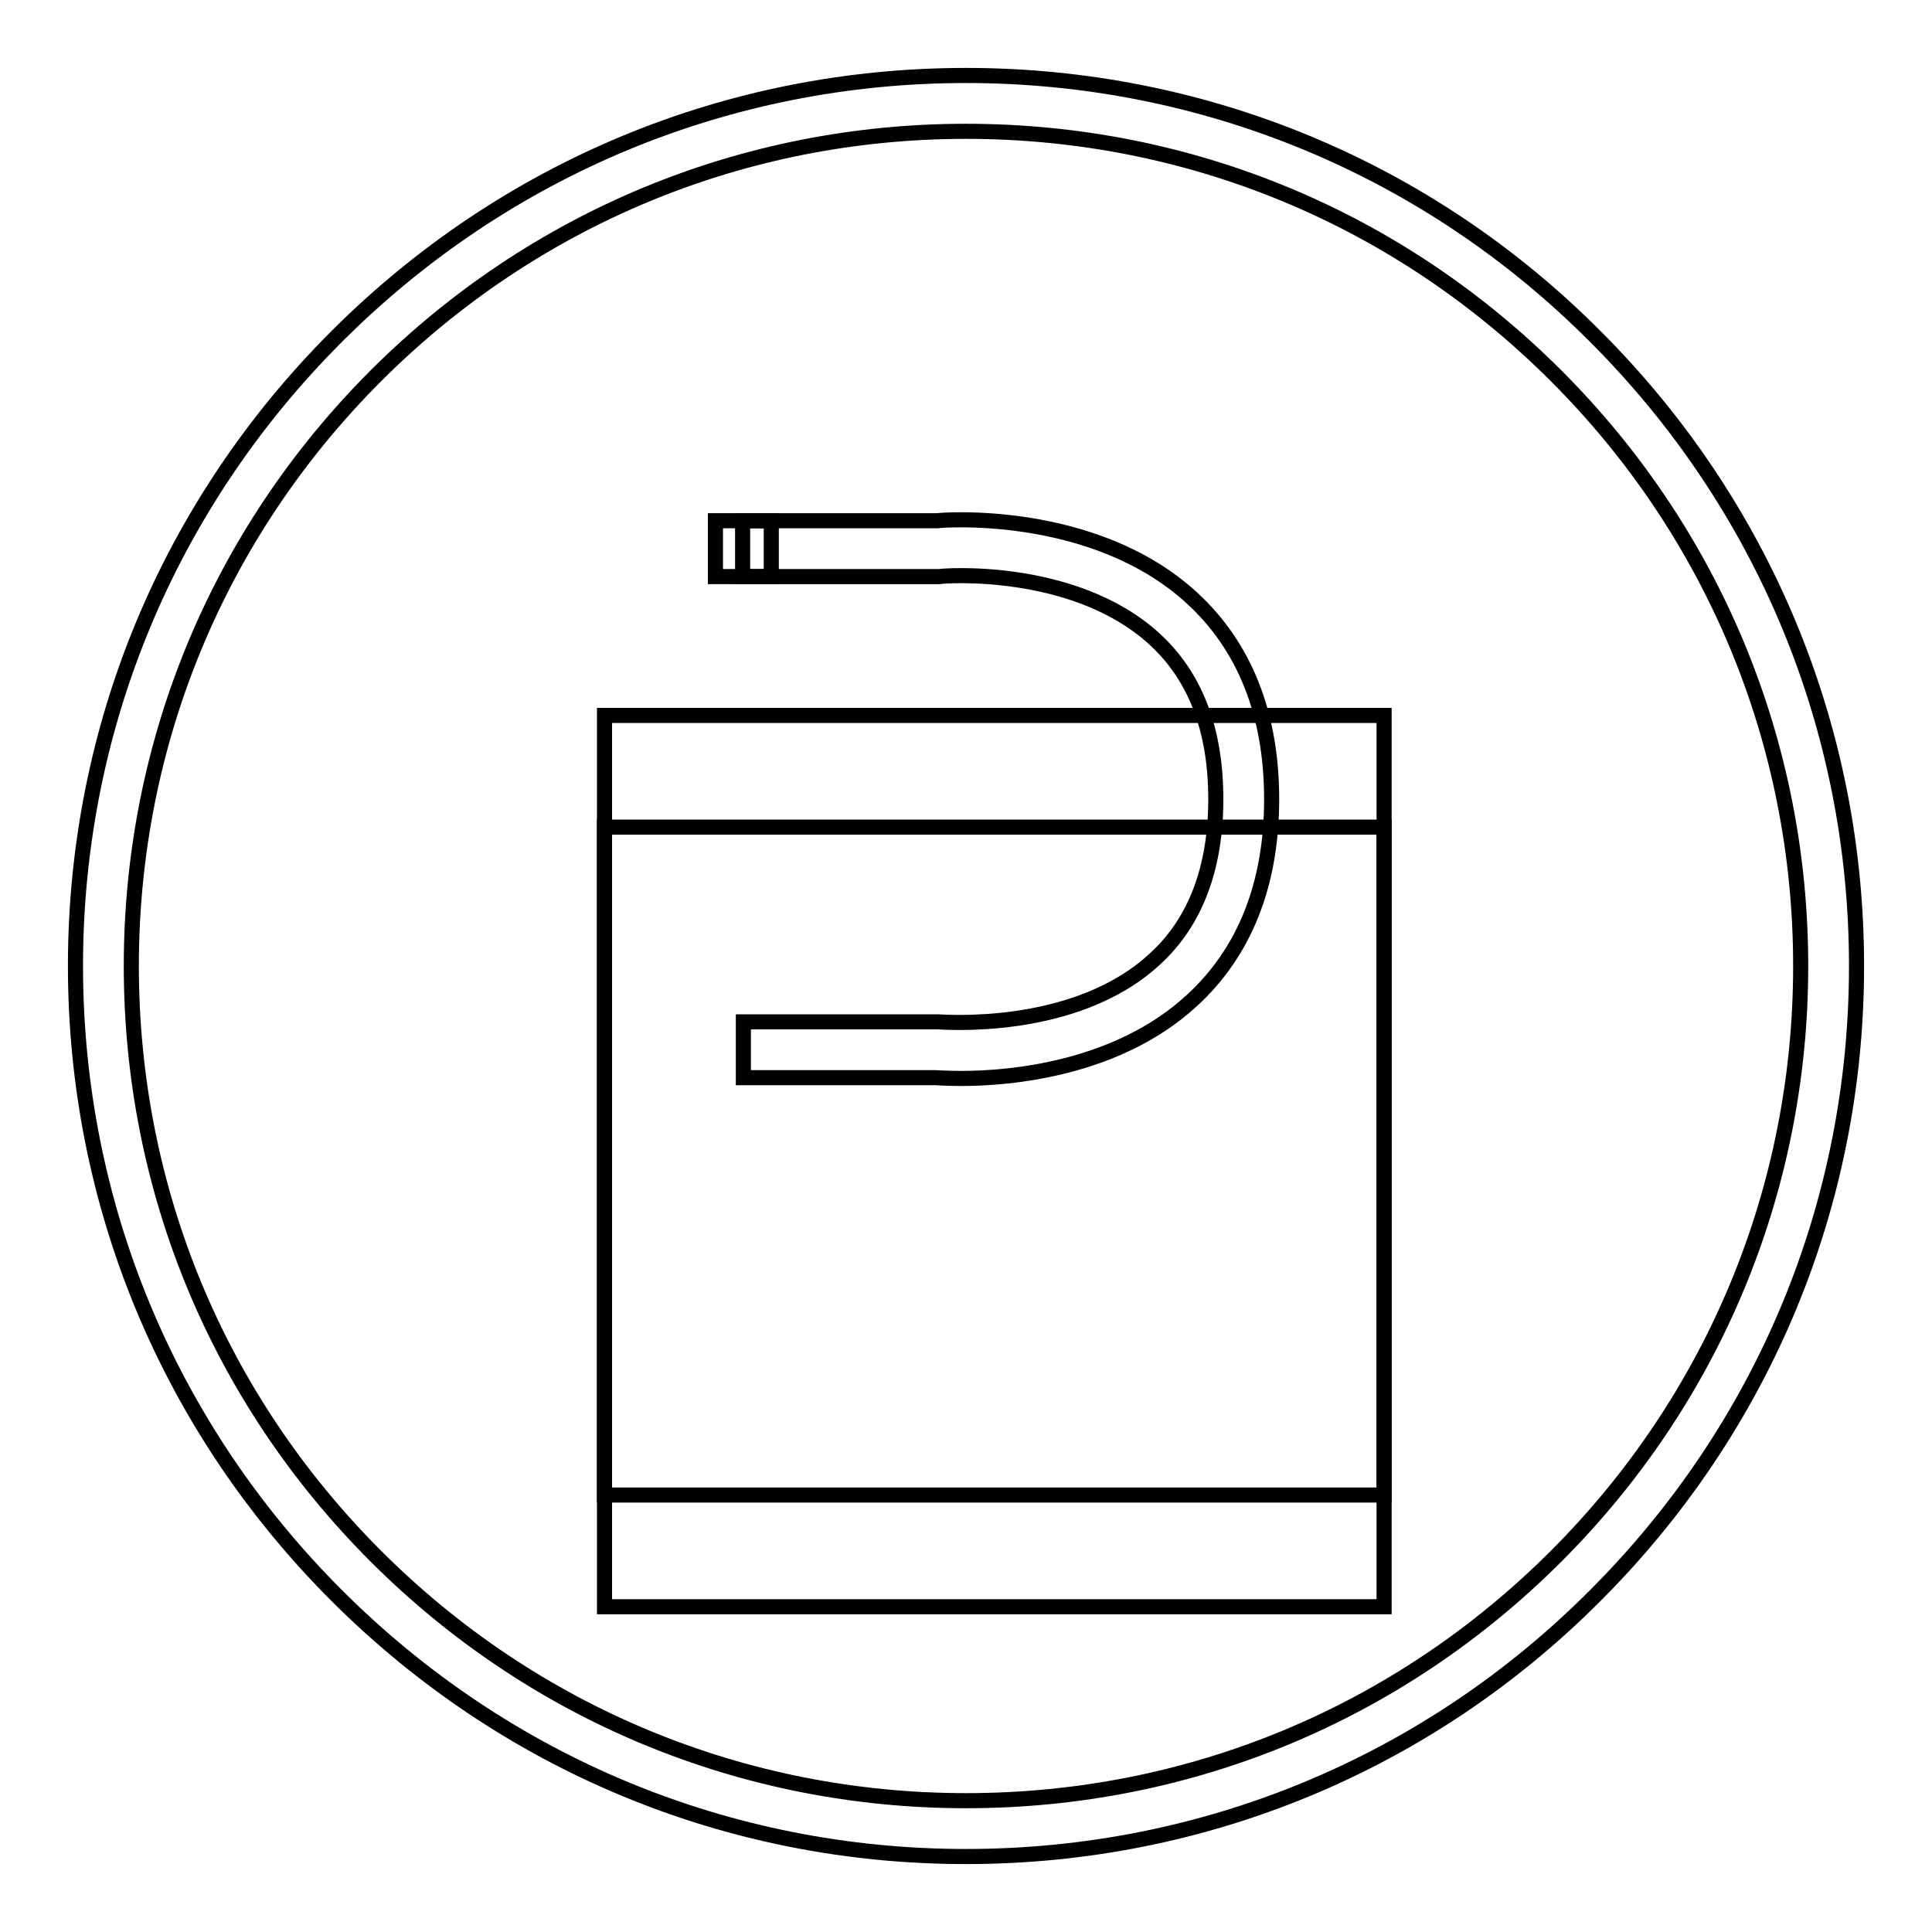
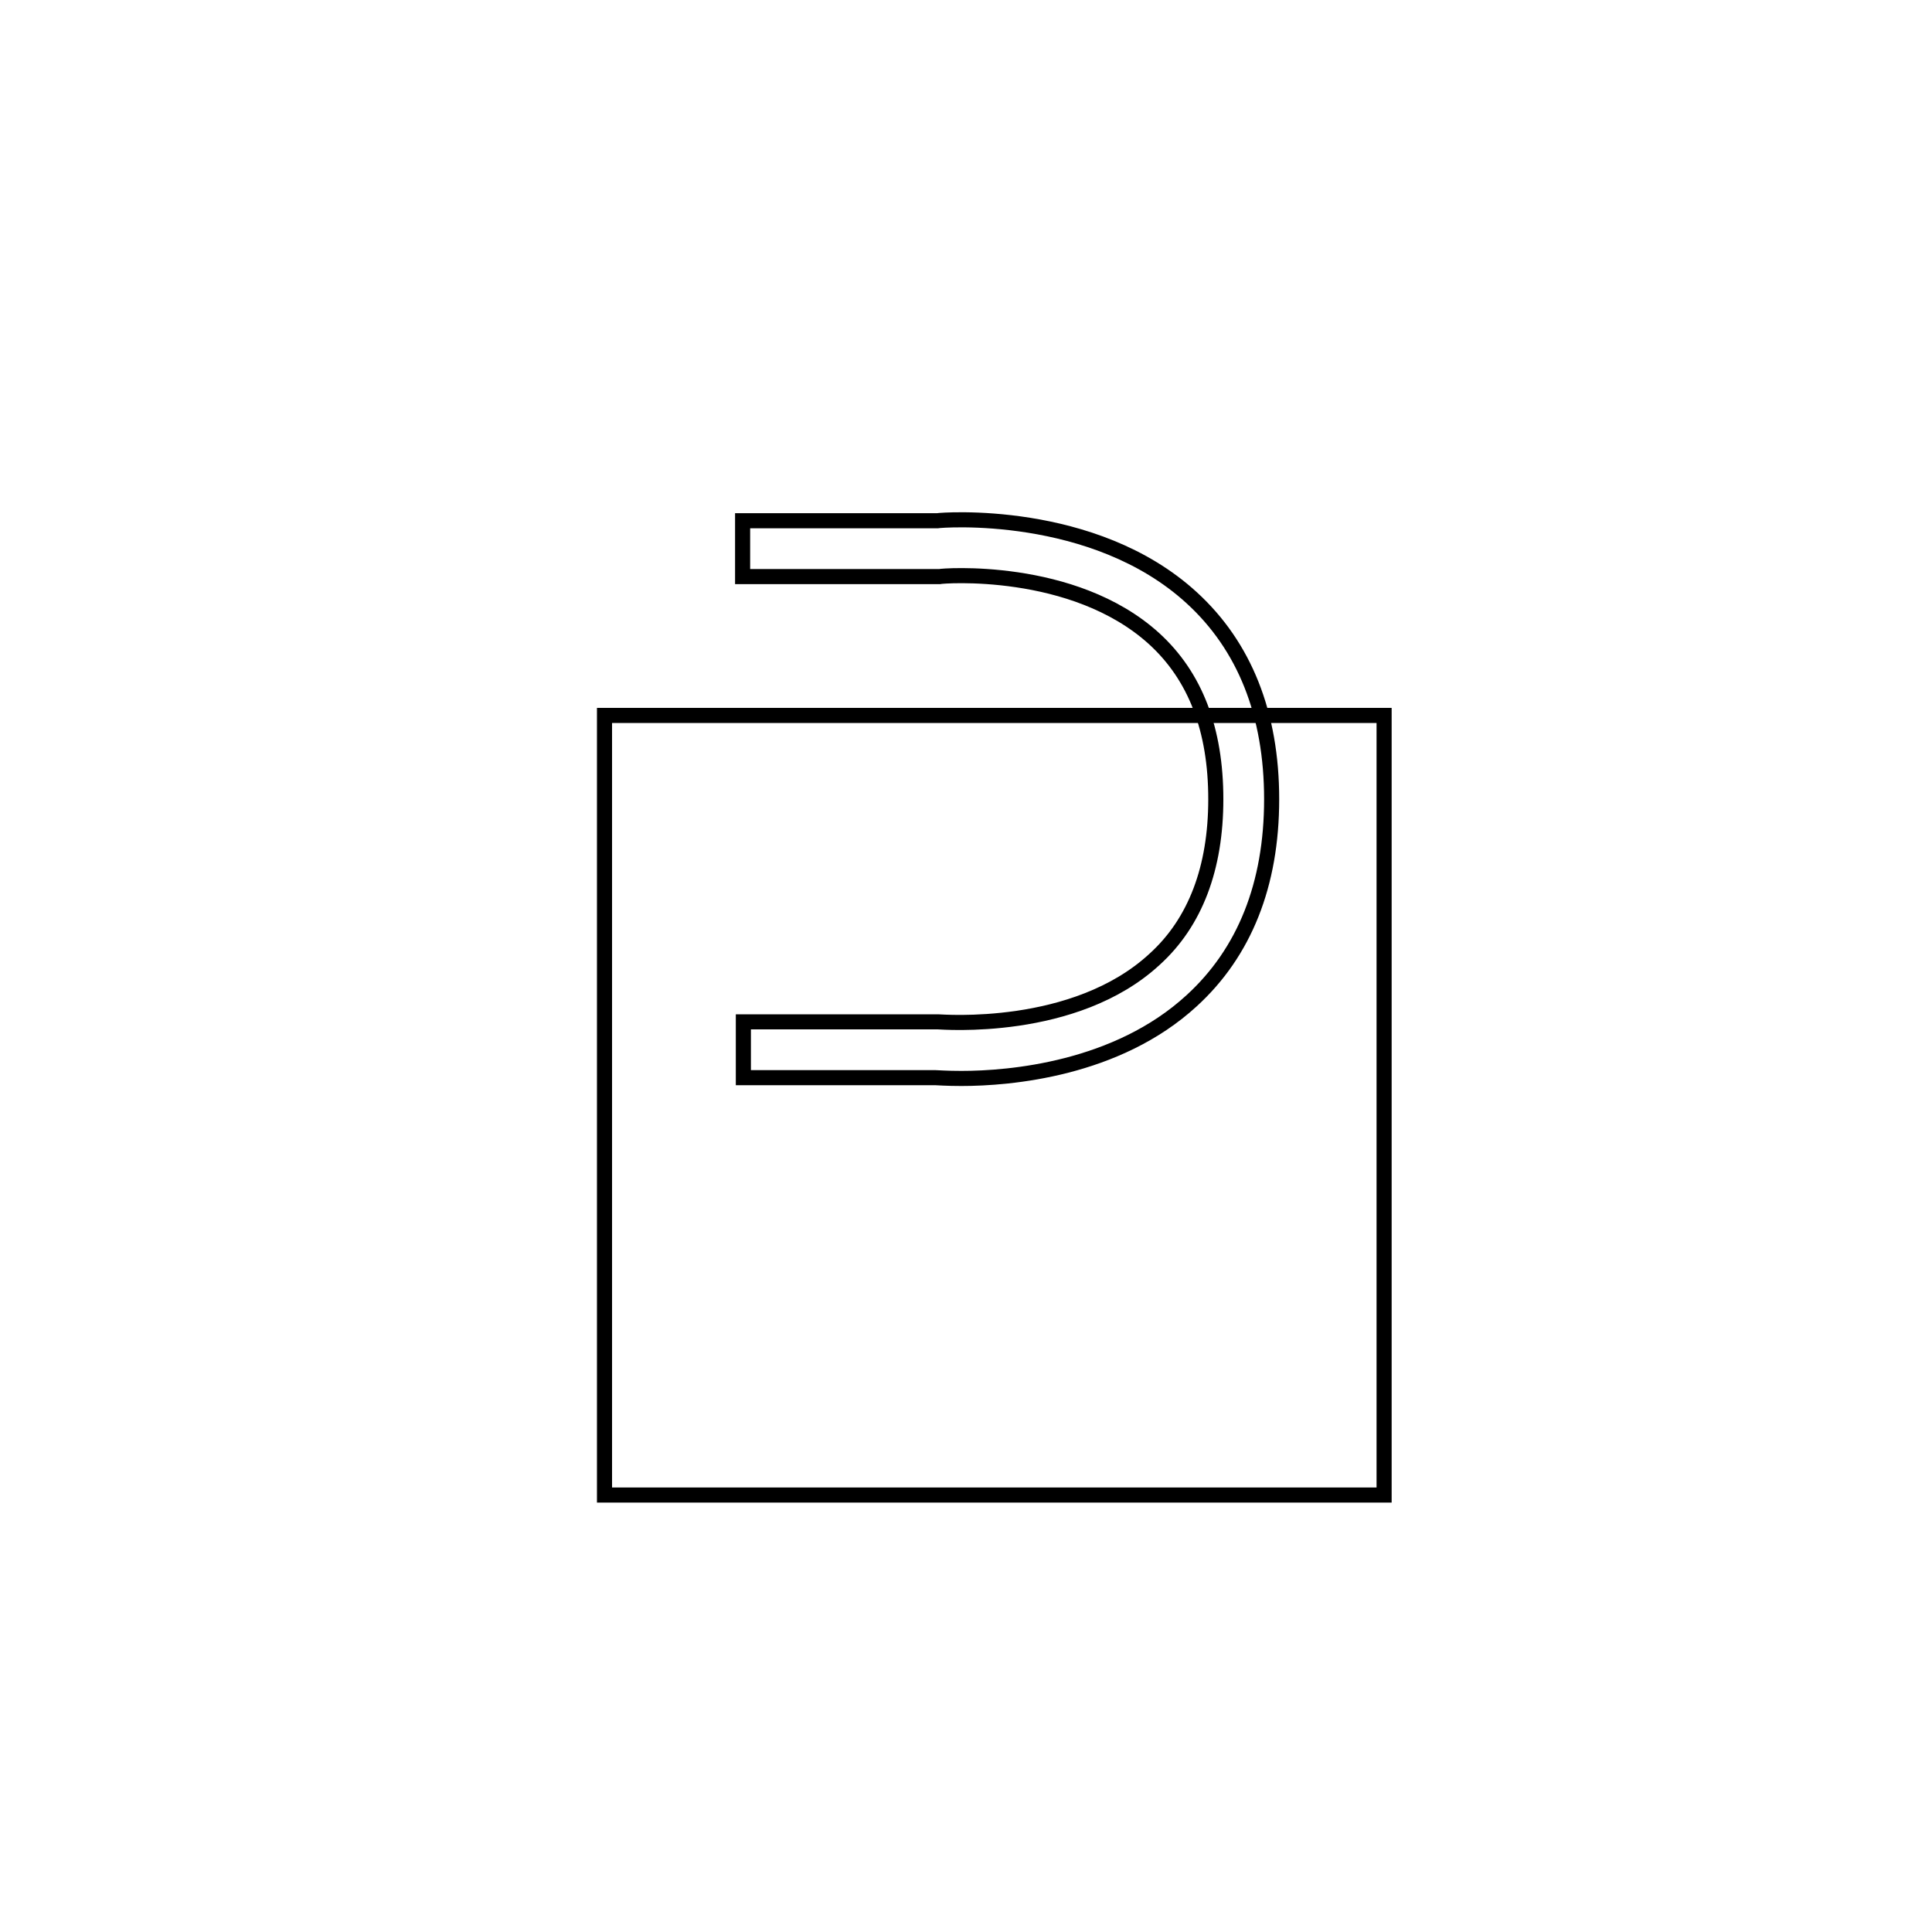
<svg xmlns="http://www.w3.org/2000/svg" version="1.1" x="0px" y="0px" viewBox="0 0 256 256" enable-background="new 0 0 256 256" xml:space="preserve">
  <g>
    <g>
-       <path stroke-width="2" fill-opacity="0" stroke="#000000" d="M128,246c-31.5,0-61.1-12.3-83.4-34.6C22.3,189.1,10,159.5,10,128s12.3-61.1,34.6-83.4  C66.9,22.3,96.5,10,128,10s61.2,12.3,83.4,34.6C233.7,66.9,246,96.5,246,128s-12.3,61.1-34.6,83.4C189.2,233.7,159.5,246,128,246z  M128,17.4c-29.5,0-57.3,11.5-78.2,32.4C28.9,70.7,17.4,98.5,17.4,128c0,29.6,11.5,57.3,32.4,78.2c20.9,20.9,48.7,32.4,78.2,32.4  c29.6,0,57.3-11.5,78.2-32.4c20.9-20.9,32.4-48.7,32.4-78.2c0-29.5-11.5-57.3-32.4-78.2C185.3,28.9,157.6,17.4,128,17.4z" />
-     </g>
+       </g>
    <g>
-       <path stroke-width="2" fill-opacity="0" stroke="#000000" d="M94.8 69h7.4v7.4h-7.4z" />
-     </g>
+       </g>
    <g>
      <path stroke-width="2" fill-opacity="0" stroke="#000000" d="M127.4,142.9c-2,0-3.2-0.1-3.4-0.1l-25.5,0v-7.4h25.8c0.5,0,18.1,1.5,28.7-8.3c5.4-4.9,8.1-12.1,8.1-21.2  c0-9.2-2.7-16.3-8.2-21.3c-10.7-9.7-28.2-8.3-28.4-8.2l-26.1,0V69h25.8c0.5-0.1,20.7-1.7,33.7,10.2c7,6.4,10.6,15.4,10.6,26.7  s-3.6,20.3-10.6,26.7C148,141.7,133.8,142.9,127.4,142.9z" />
    </g>
    <g>
      <path stroke-width="2" fill-opacity="0" stroke="#000000" d="M80.1 94.8h103.3v103.3h-103.3z" />
    </g>
    <g>
-       <path stroke-width="2" fill-opacity="0" stroke="#000000" d="M80.1 109.6h103.3v103.3h-103.3z" />
-     </g>
+       </g>
  </g>
</svg>